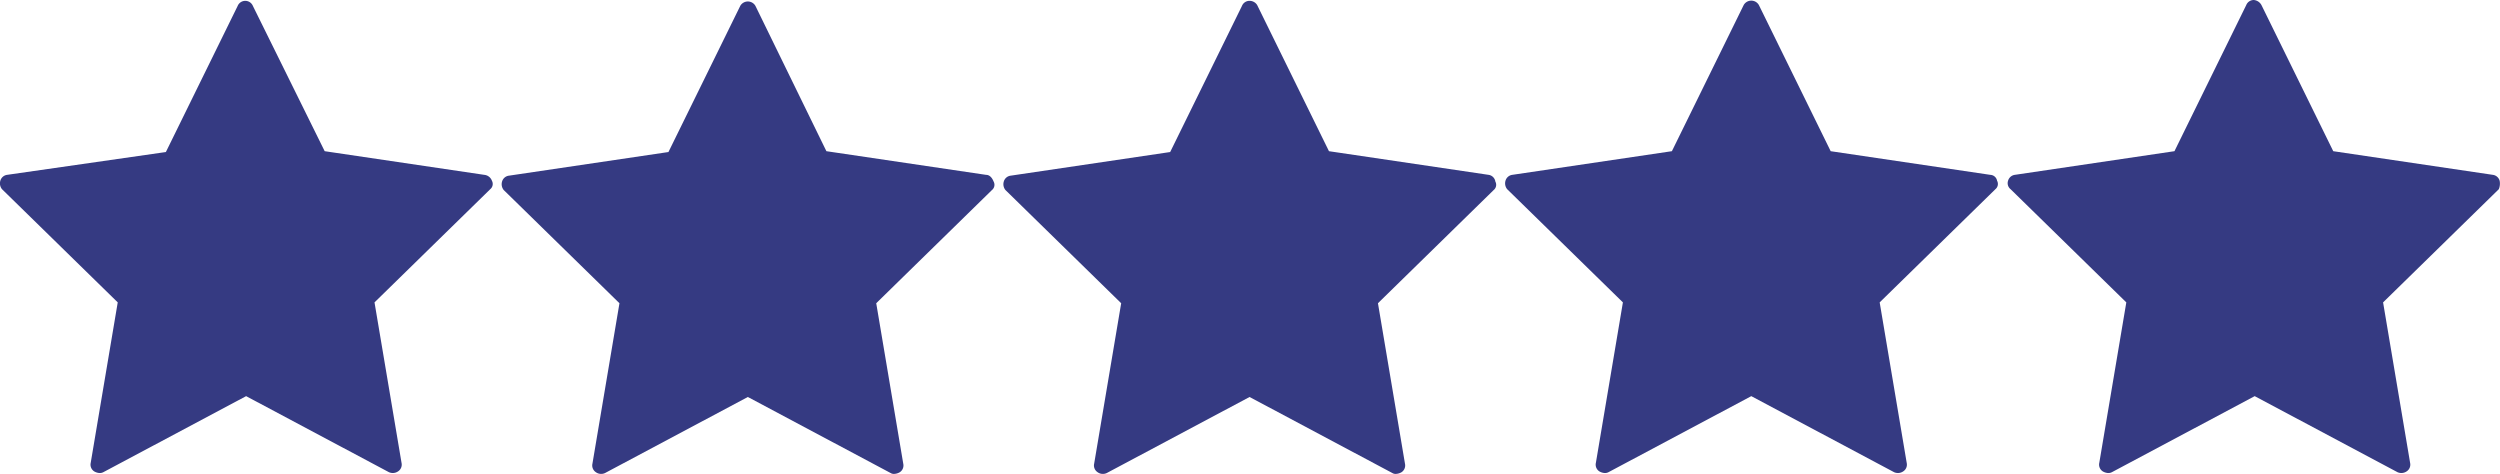
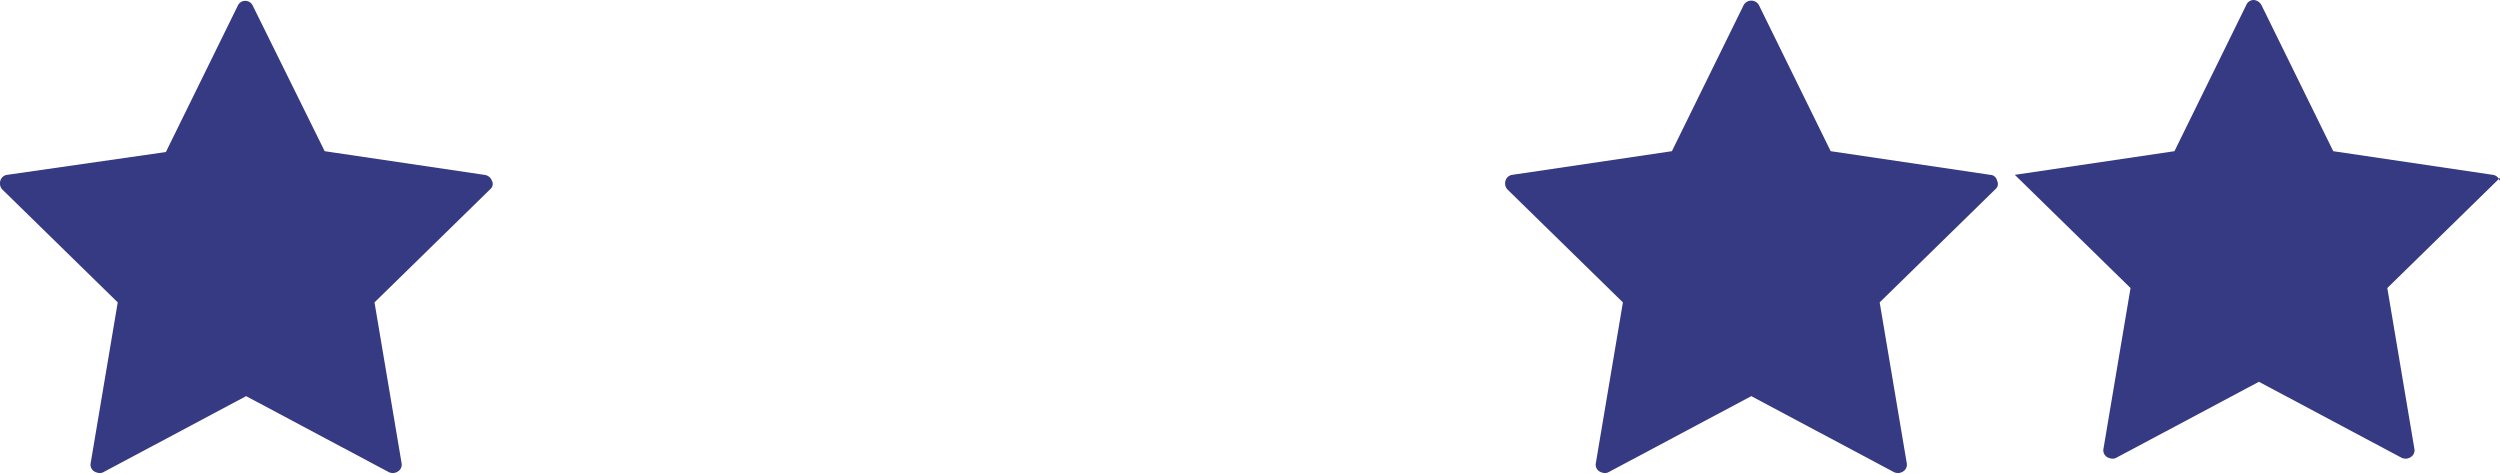
<svg xmlns="http://www.w3.org/2000/svg" id="Layer_1" data-name="Layer 1" width="295.981" height="56.109" viewBox="0 0 295.981 56.109">
  <defs>
    <style>
      .cls-1 {
        fill: #353a82;
      }
    </style>
  </defs>
  <g>
    <path class="cls-1" d="M59.4,22.6,40.5,19.8,32,2.6a.975.975,0,0,0-1.8,0L21.7,19.9,2.9,22.6a.969.969,0,0,0-.8.7,1.093,1.093,0,0,0,.2,1L16,37.7l-3.2,19a.951.951,0,0,0,.4,1,1.421,1.421,0,0,0,.6.2.902.902,0,0,0,.5-.1l16.9-9,16.9,9a1.11,1.11,0,0,0,1.1-.1.951.951,0,0,0,.4-1l-3.2-19L60.1,24.3a.796.796,0,0,0,.2-1A1.068,1.068,0,0,0,59.4,22.6Z" transform="translate(-2.061 -1.9)" />
-     <path class="cls-1" d="M118.8,22.6,99.9,19.8,91.5,2.6a1.034,1.034,0,0,0-1.8,0L81.2,19.9,62.3,22.7a.969.969,0,0,0-.8.7,1.093,1.093,0,0,0,.2,1L75.4,37.8l-3.2,19a.951.951,0,0,0,.4,1,1.073,1.073,0,0,0,1.1.1l16.9-9,16.9,9a.749.749,0,0,0,.5.1,1.421,1.421,0,0,0,.6-.2.951.951,0,0,0,.4-1l-3.2-19,13.7-13.4a.796.796,0,0,0,.2-1C119.5,22.9,119.2,22.6,118.8,22.6Z" transform="translate(-2.061 -1.9)" />
-     <path class="cls-1" d="M178.3,22.6l-18.9-2.8L150.9,2.5A1.05,1.05,0,0,0,150,2a.961.961,0,0,0-.9.6l-8.5,17.3-18.9,2.8a.969.969,0,0,0-.8.7,1.093,1.093,0,0,0,.2,1l13.7,13.4-3.2,19a.951.951,0,0,0,.4,1,1.073,1.073,0,0,0,1.1.1l16.9-9,16.9,9a.749.749,0,0,0,.5.1,1.421,1.421,0,0,0,.6-.2.951.951,0,0,0,.4-1l-3.2-19,13.7-13.4a.796.796,0,0,0,.2-1A.941.941,0,0,0,178.3,22.6Z" transform="translate(-2.061 -1.9)" />
    <path class="cls-1" d="M237.7,22.6l-18.9-2.8L210.3,2.5a1.034,1.034,0,0,0-1.8,0L200,19.8l-18.9,2.8a.969.969,0,0,0-.8.7,1.093,1.093,0,0,0,.2,1l13.7,13.4-3.2,19a.951.951,0,0,0,.4,1,1.421,1.421,0,0,0,.6.2.902.902,0,0,0,.5-.1l16.9-9,16.9,9a1.11,1.11,0,0,0,1.1-.1.951.951,0,0,0,.4-1l-3.2-19,13.7-13.4a.796.796,0,0,0,.2-1A.849.849,0,0,0,237.7,22.6Z" transform="translate(-2.061 -1.9)" />
-     <path class="cls-1" d="M298,23.3a.969.969,0,0,0-.8-.7l-18.9-2.8L269.8,2.5a1.149,1.149,0,0,0-.9-.6.961.961,0,0,0-.9.6l-8.5,17.3-18.9,2.8a.969.969,0,0,0-.8.7.905.905,0,0,0,.3,1l13.7,13.4-3.2,19a.951.951,0,0,0,.4,1,1.421,1.421,0,0,0,.6.2.902.902,0,0,0,.5-.1l16.9-9,16.9,9a1.11,1.11,0,0,0,1.1-.1.951.951,0,0,0,.4-1l-3.2-19,13.7-13.4A1.729,1.729,0,0,0,298,23.3Z" transform="translate(-2.061 -1.9)" />
+     <path class="cls-1" d="M298,23.3a.969.969,0,0,0-.8-.7l-18.9-2.8L269.8,2.5a1.149,1.149,0,0,0-.9-.6.961.961,0,0,0-.9.6l-8.5,17.3-18.9,2.8l13.7,13.4-3.2,19a.951.951,0,0,0,.4,1,1.421,1.421,0,0,0,.6.2.902.902,0,0,0,.5-.1l16.9-9,16.9,9a1.11,1.11,0,0,0,1.1-.1.951.951,0,0,0,.4-1l-3.2-19,13.7-13.4A1.729,1.729,0,0,0,298,23.3Z" transform="translate(-2.061 -1.9)" />
  </g>
</svg>